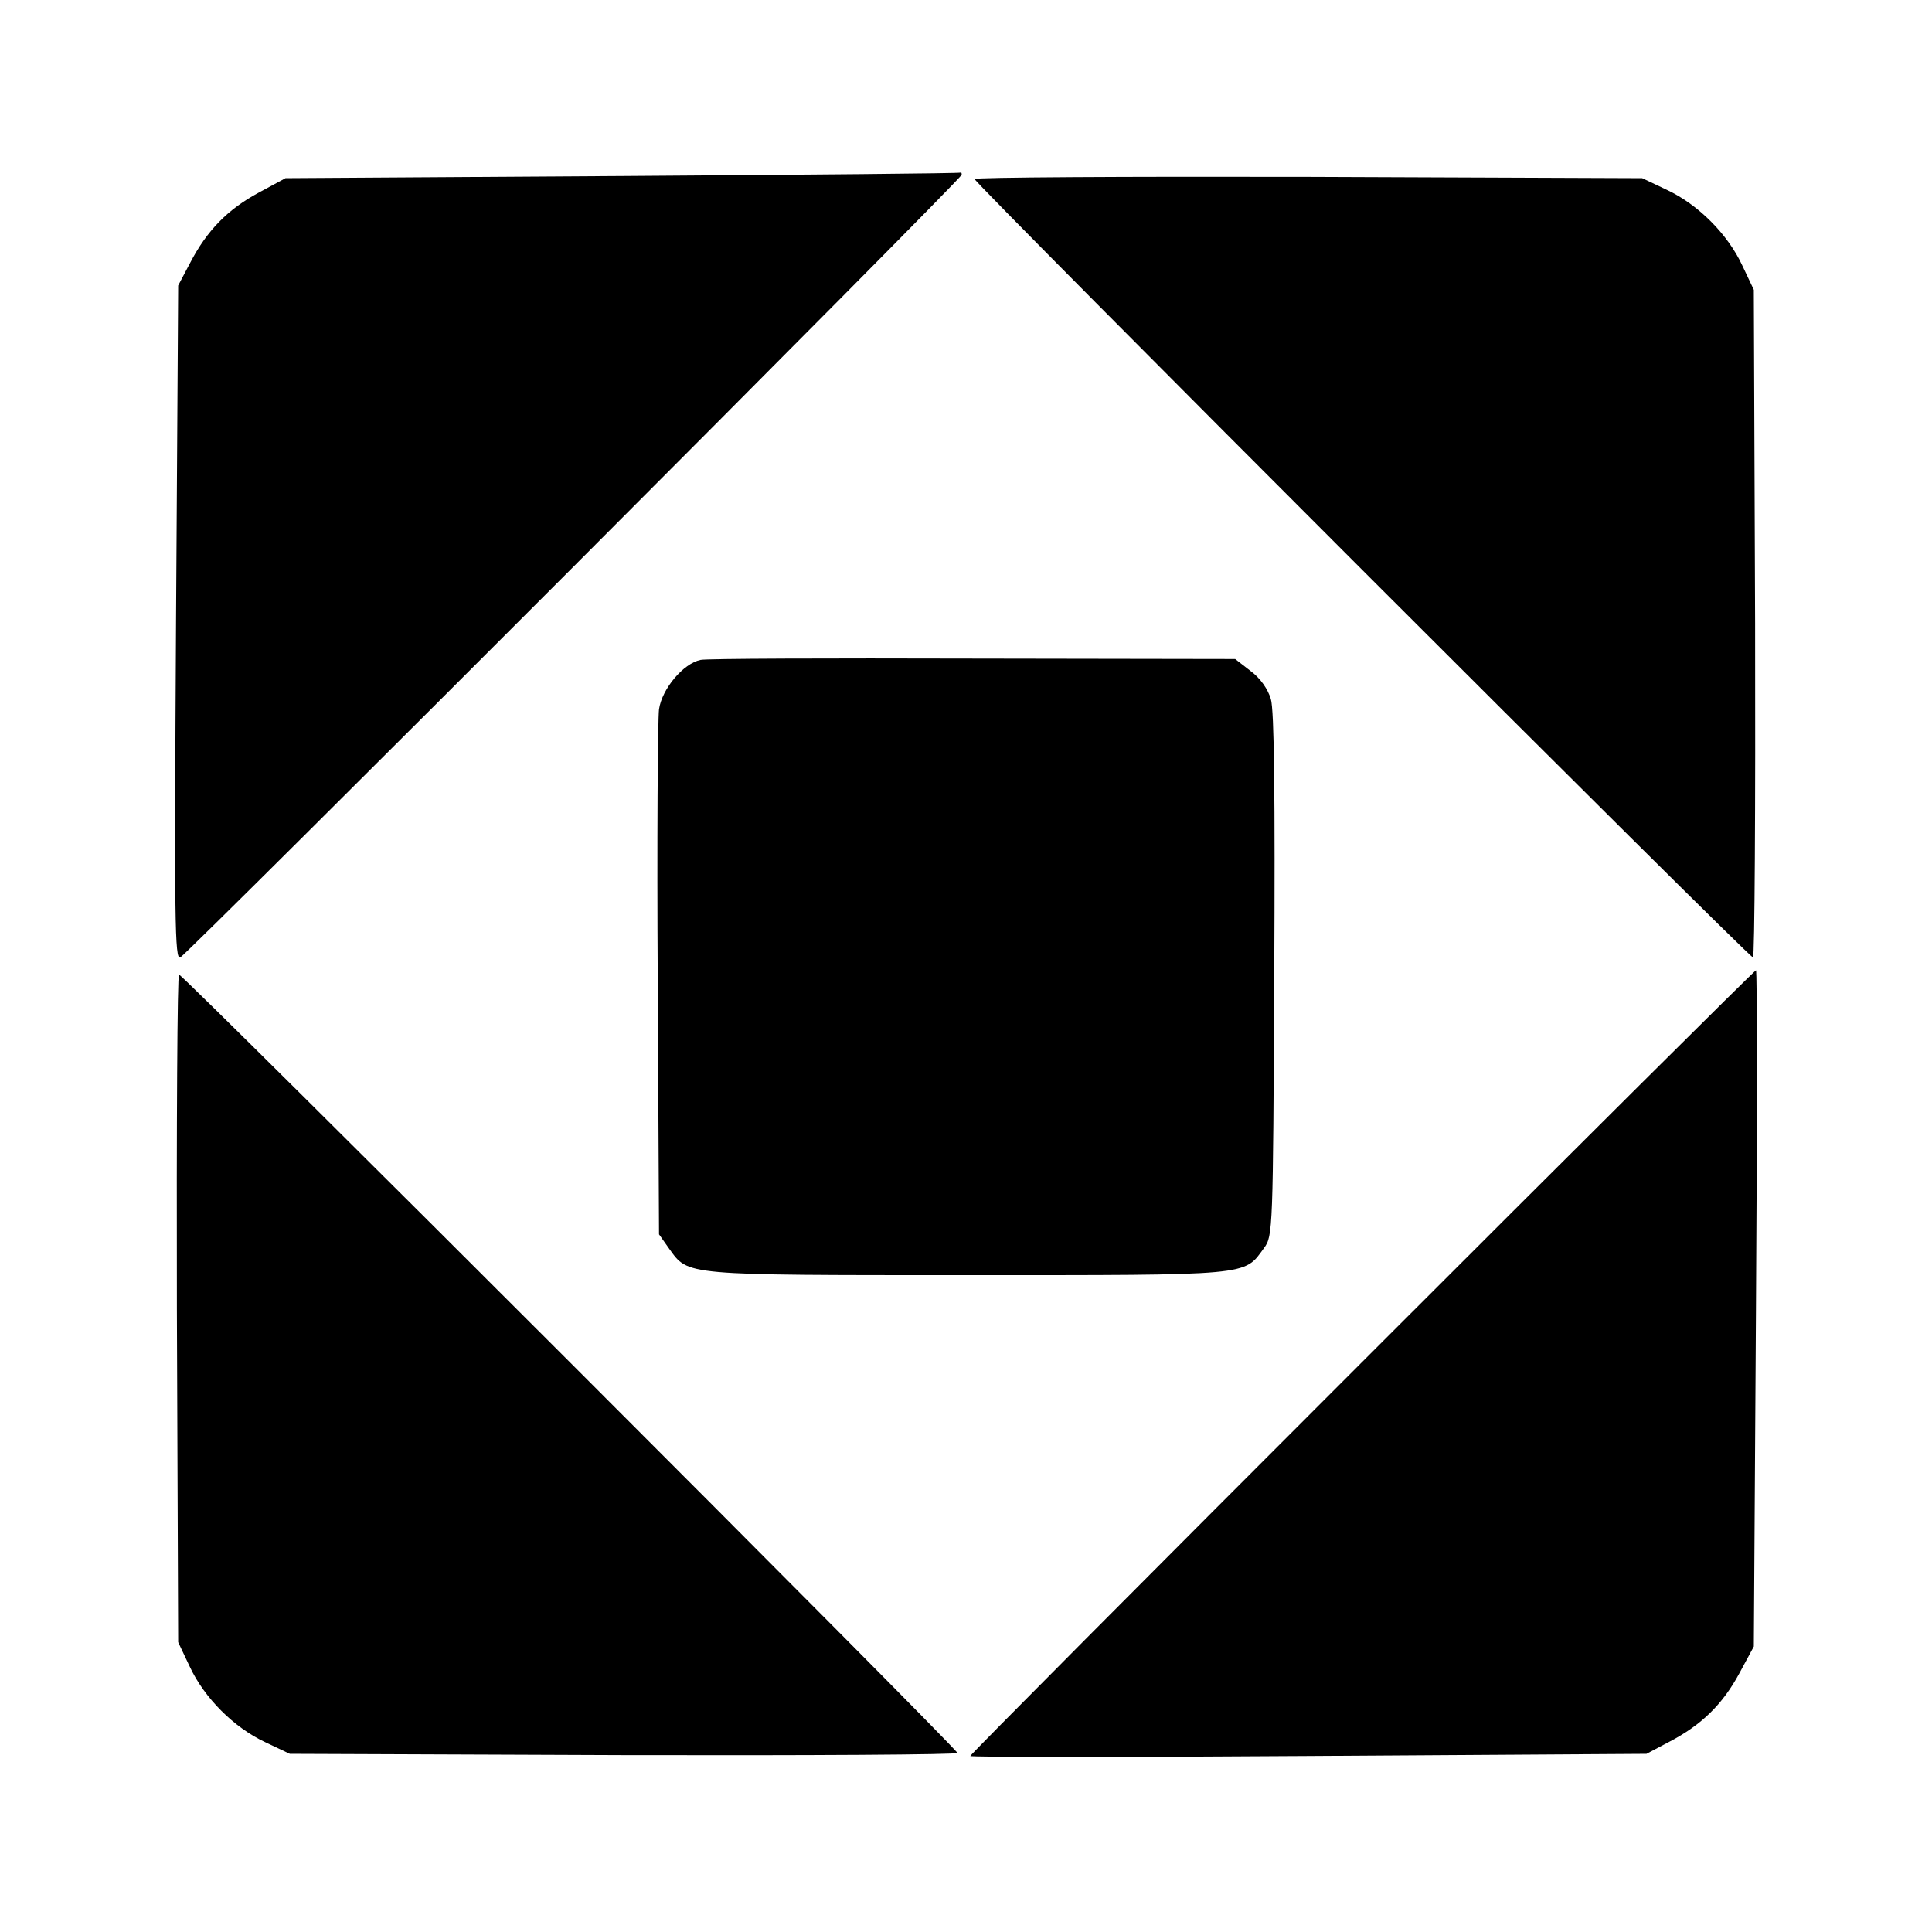
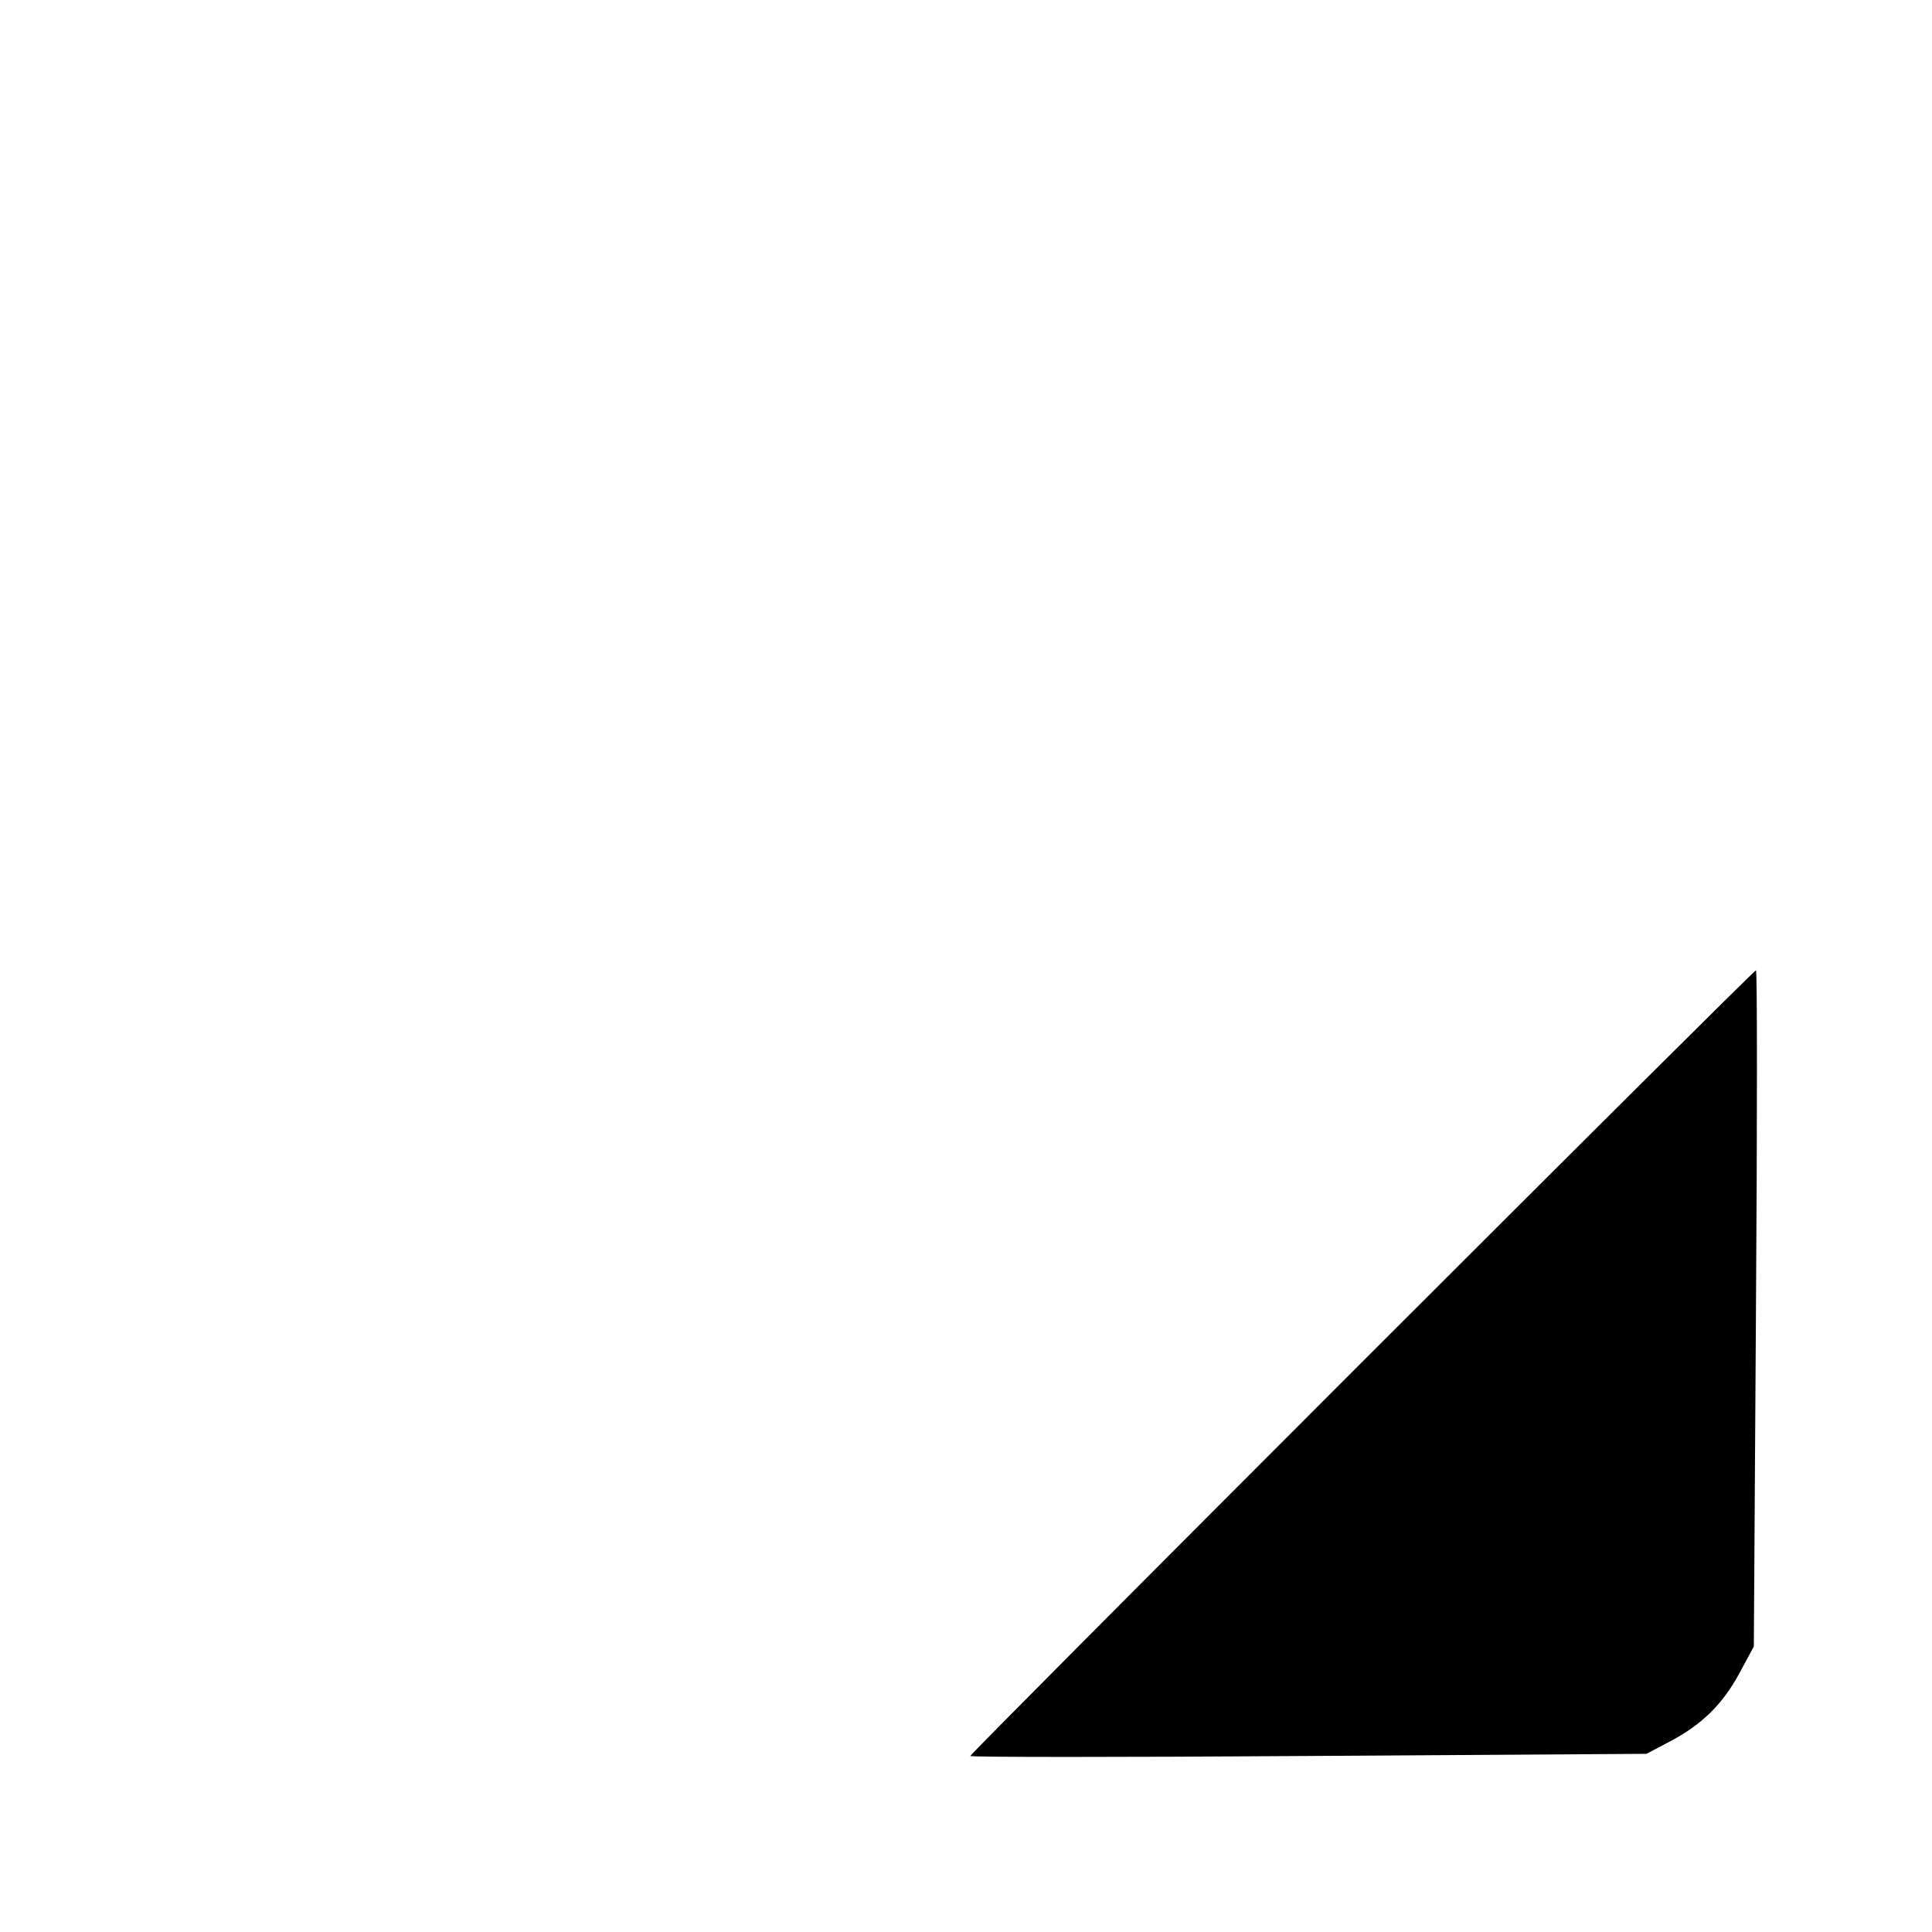
<svg xmlns="http://www.w3.org/2000/svg" version="1.0" width="450pt" height="450pt" viewBox="0 0 450 450" preserveAspectRatio="xMidYMid meet">
  <g transform="translate(0,450) scale(0.1,-0.1)" fill="#000000" stroke="none">
-     <path d="M1450 4090 l-785 -5 -63 -34 c-72 -39 -120 -88 -159 -163 l-28 -53 -5 -787 c-4 -697 -3 -785 10 -778 21 12 1820 1813 1820 1823 0 4 -1 6 -2 5 -2 -2 -356 -5 -788 -8z" />
-     <path d="M2270 4083 c0 -10 1803 -1813 1813 -1813 4 0 6 350 5 778 l-3 777 -27 57 c-34 73 -103 142 -176 176 l-57 27 -777 3 c-428 1 -778 -1 -778 -5z" />
-     <path d="M1632 2963 c-40 -8 -90 -67 -97 -115 -3 -24 -5 -308 -3 -633 l3 -590 24 -34 c45 -62 30 -61 693 -61 666 0 645 -2 692 63 21 28 21 40 24 635 2 415 0 619 -8 644 -7 23 -24 48 -47 65 l-36 28 -611 1 c-336 1 -621 0 -634 -3z" />
    <path d="M3172 1327 c-501 -501 -912 -914 -912 -917 0 -3 354 -3 787 0 l788 5 53 28 c75 39 124 87 163 159 l34 63 5 788 c3 433 3 787 0 787 -3 0 -416 -411 -918 -913z" />
-     <path d="M412 1453 l3 -778 27 -57 c34 -73 103 -142 176 -176 l57 -27 778 -3 c427 -1 777 1 777 5 0 10 -1803 1813 -1813 1813 -4 0 -6 -350 -5 -777z" />
  </g>
</svg>